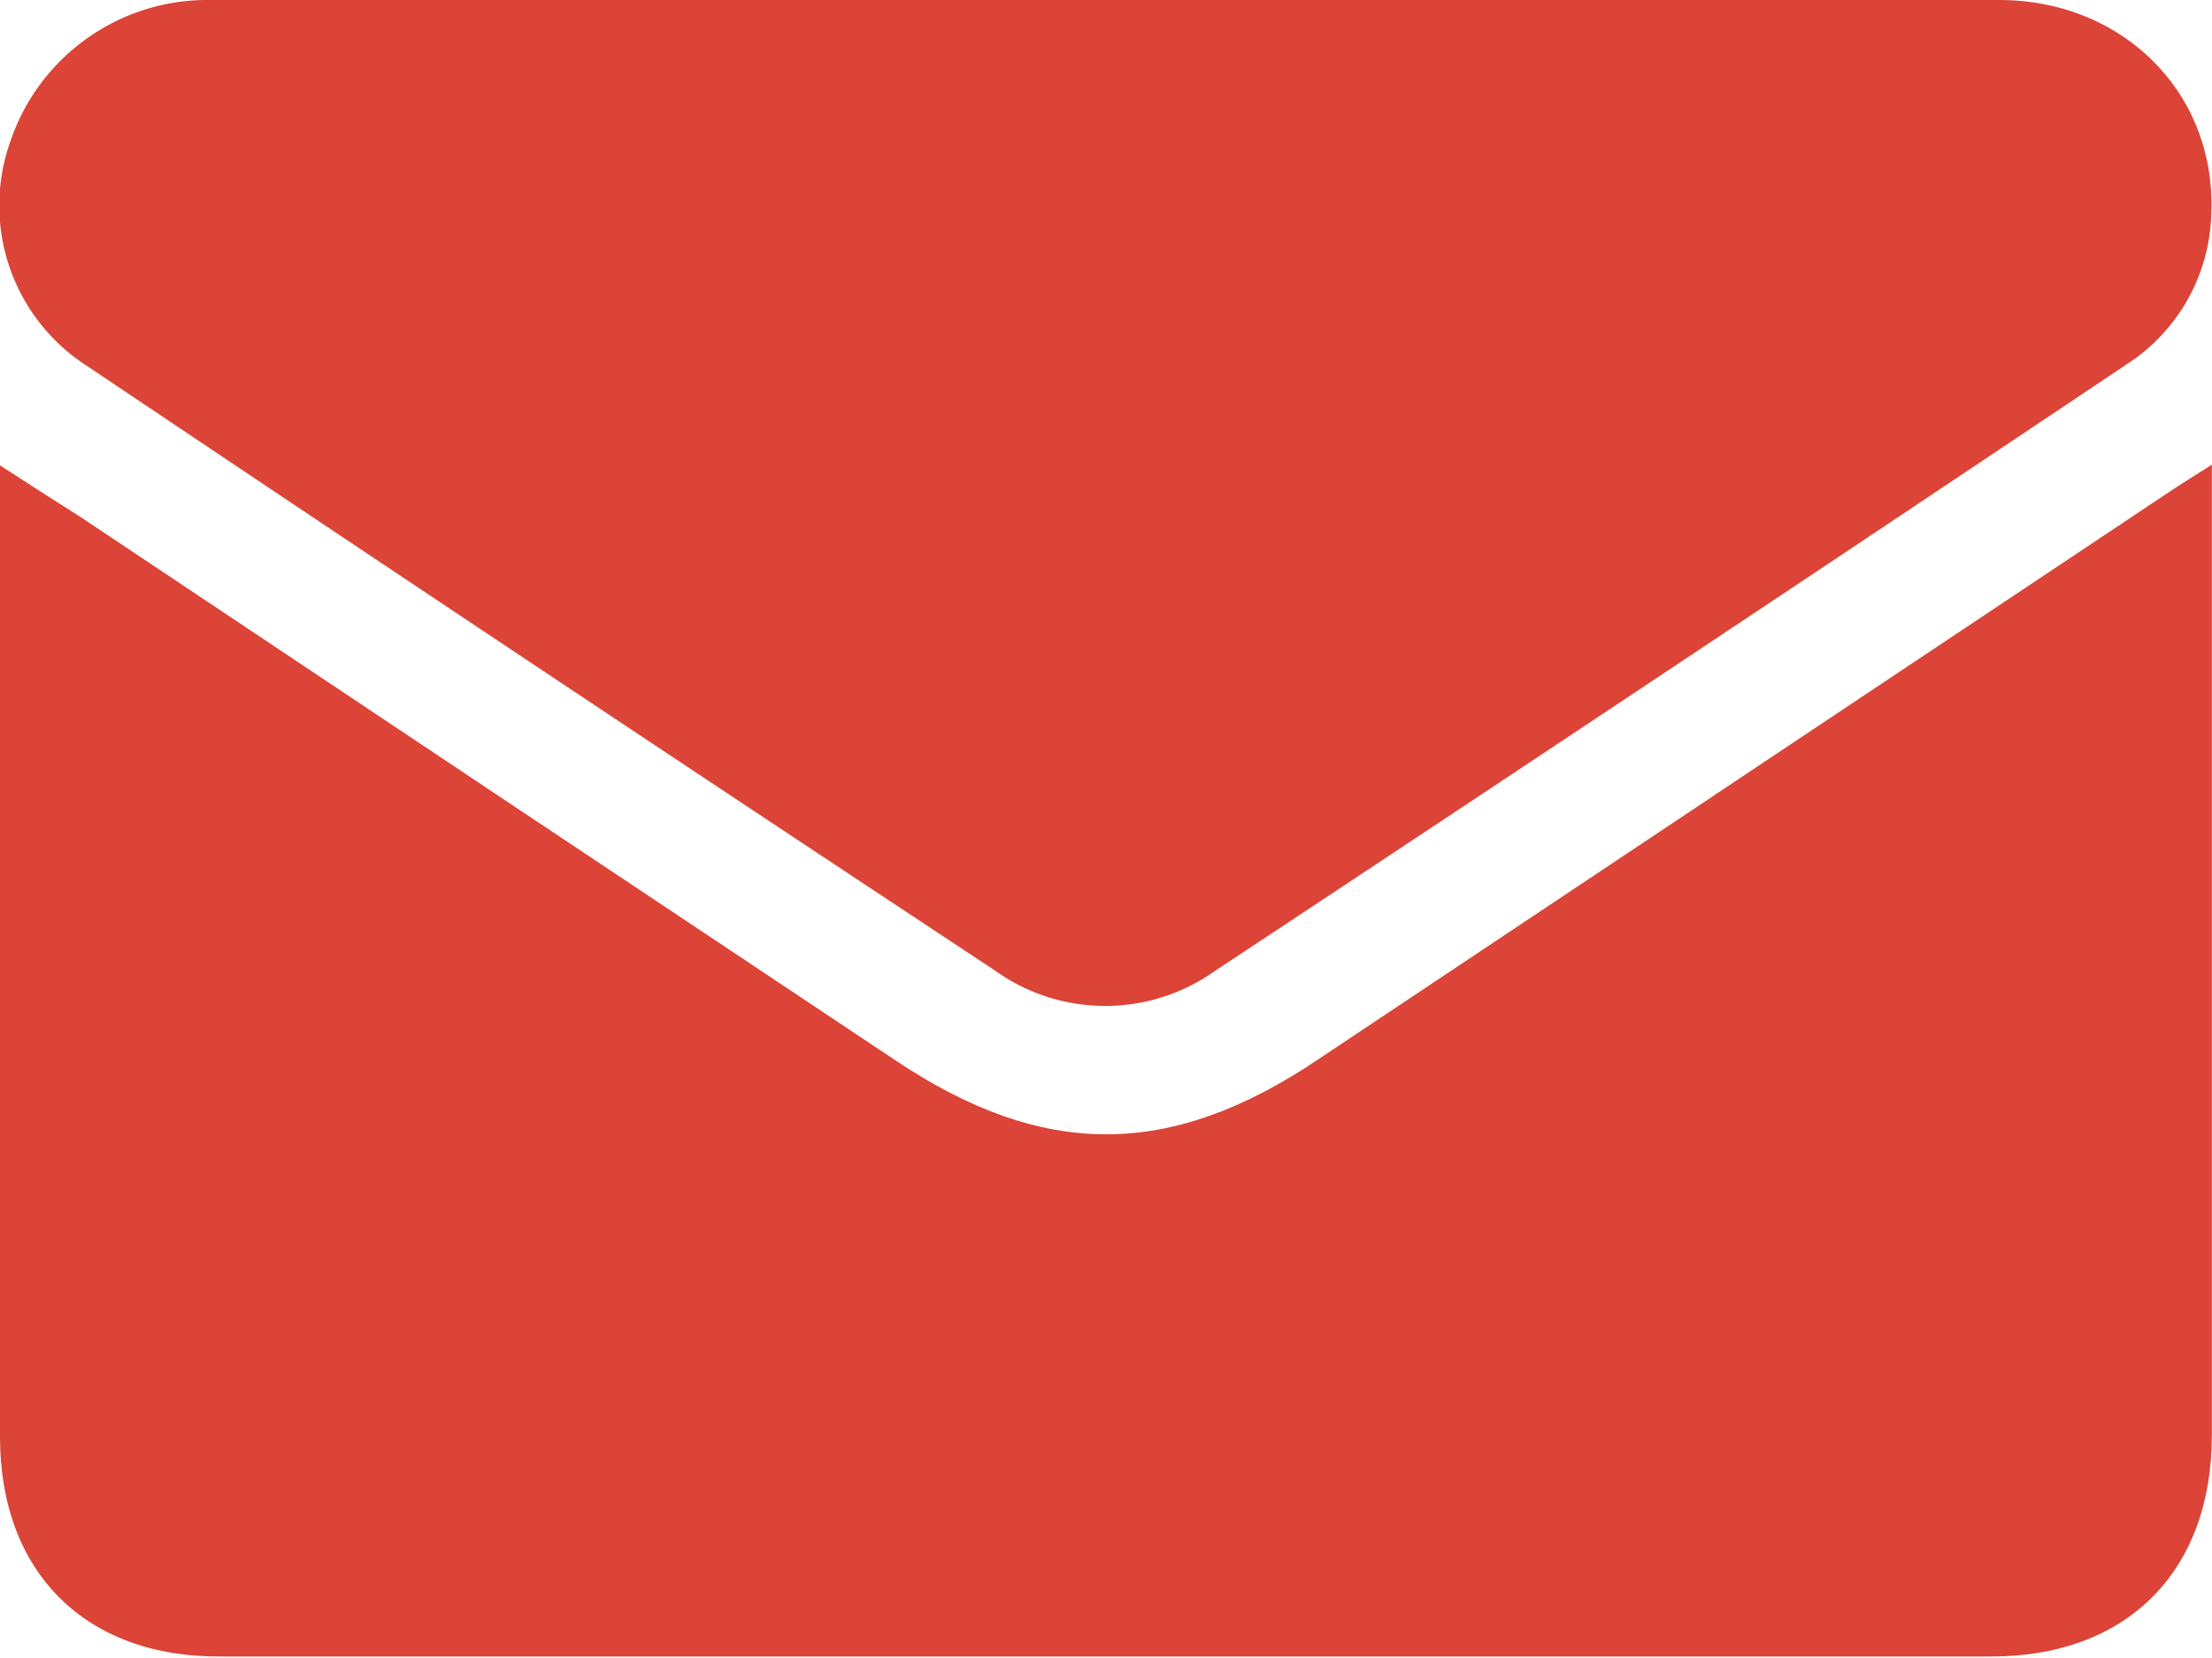
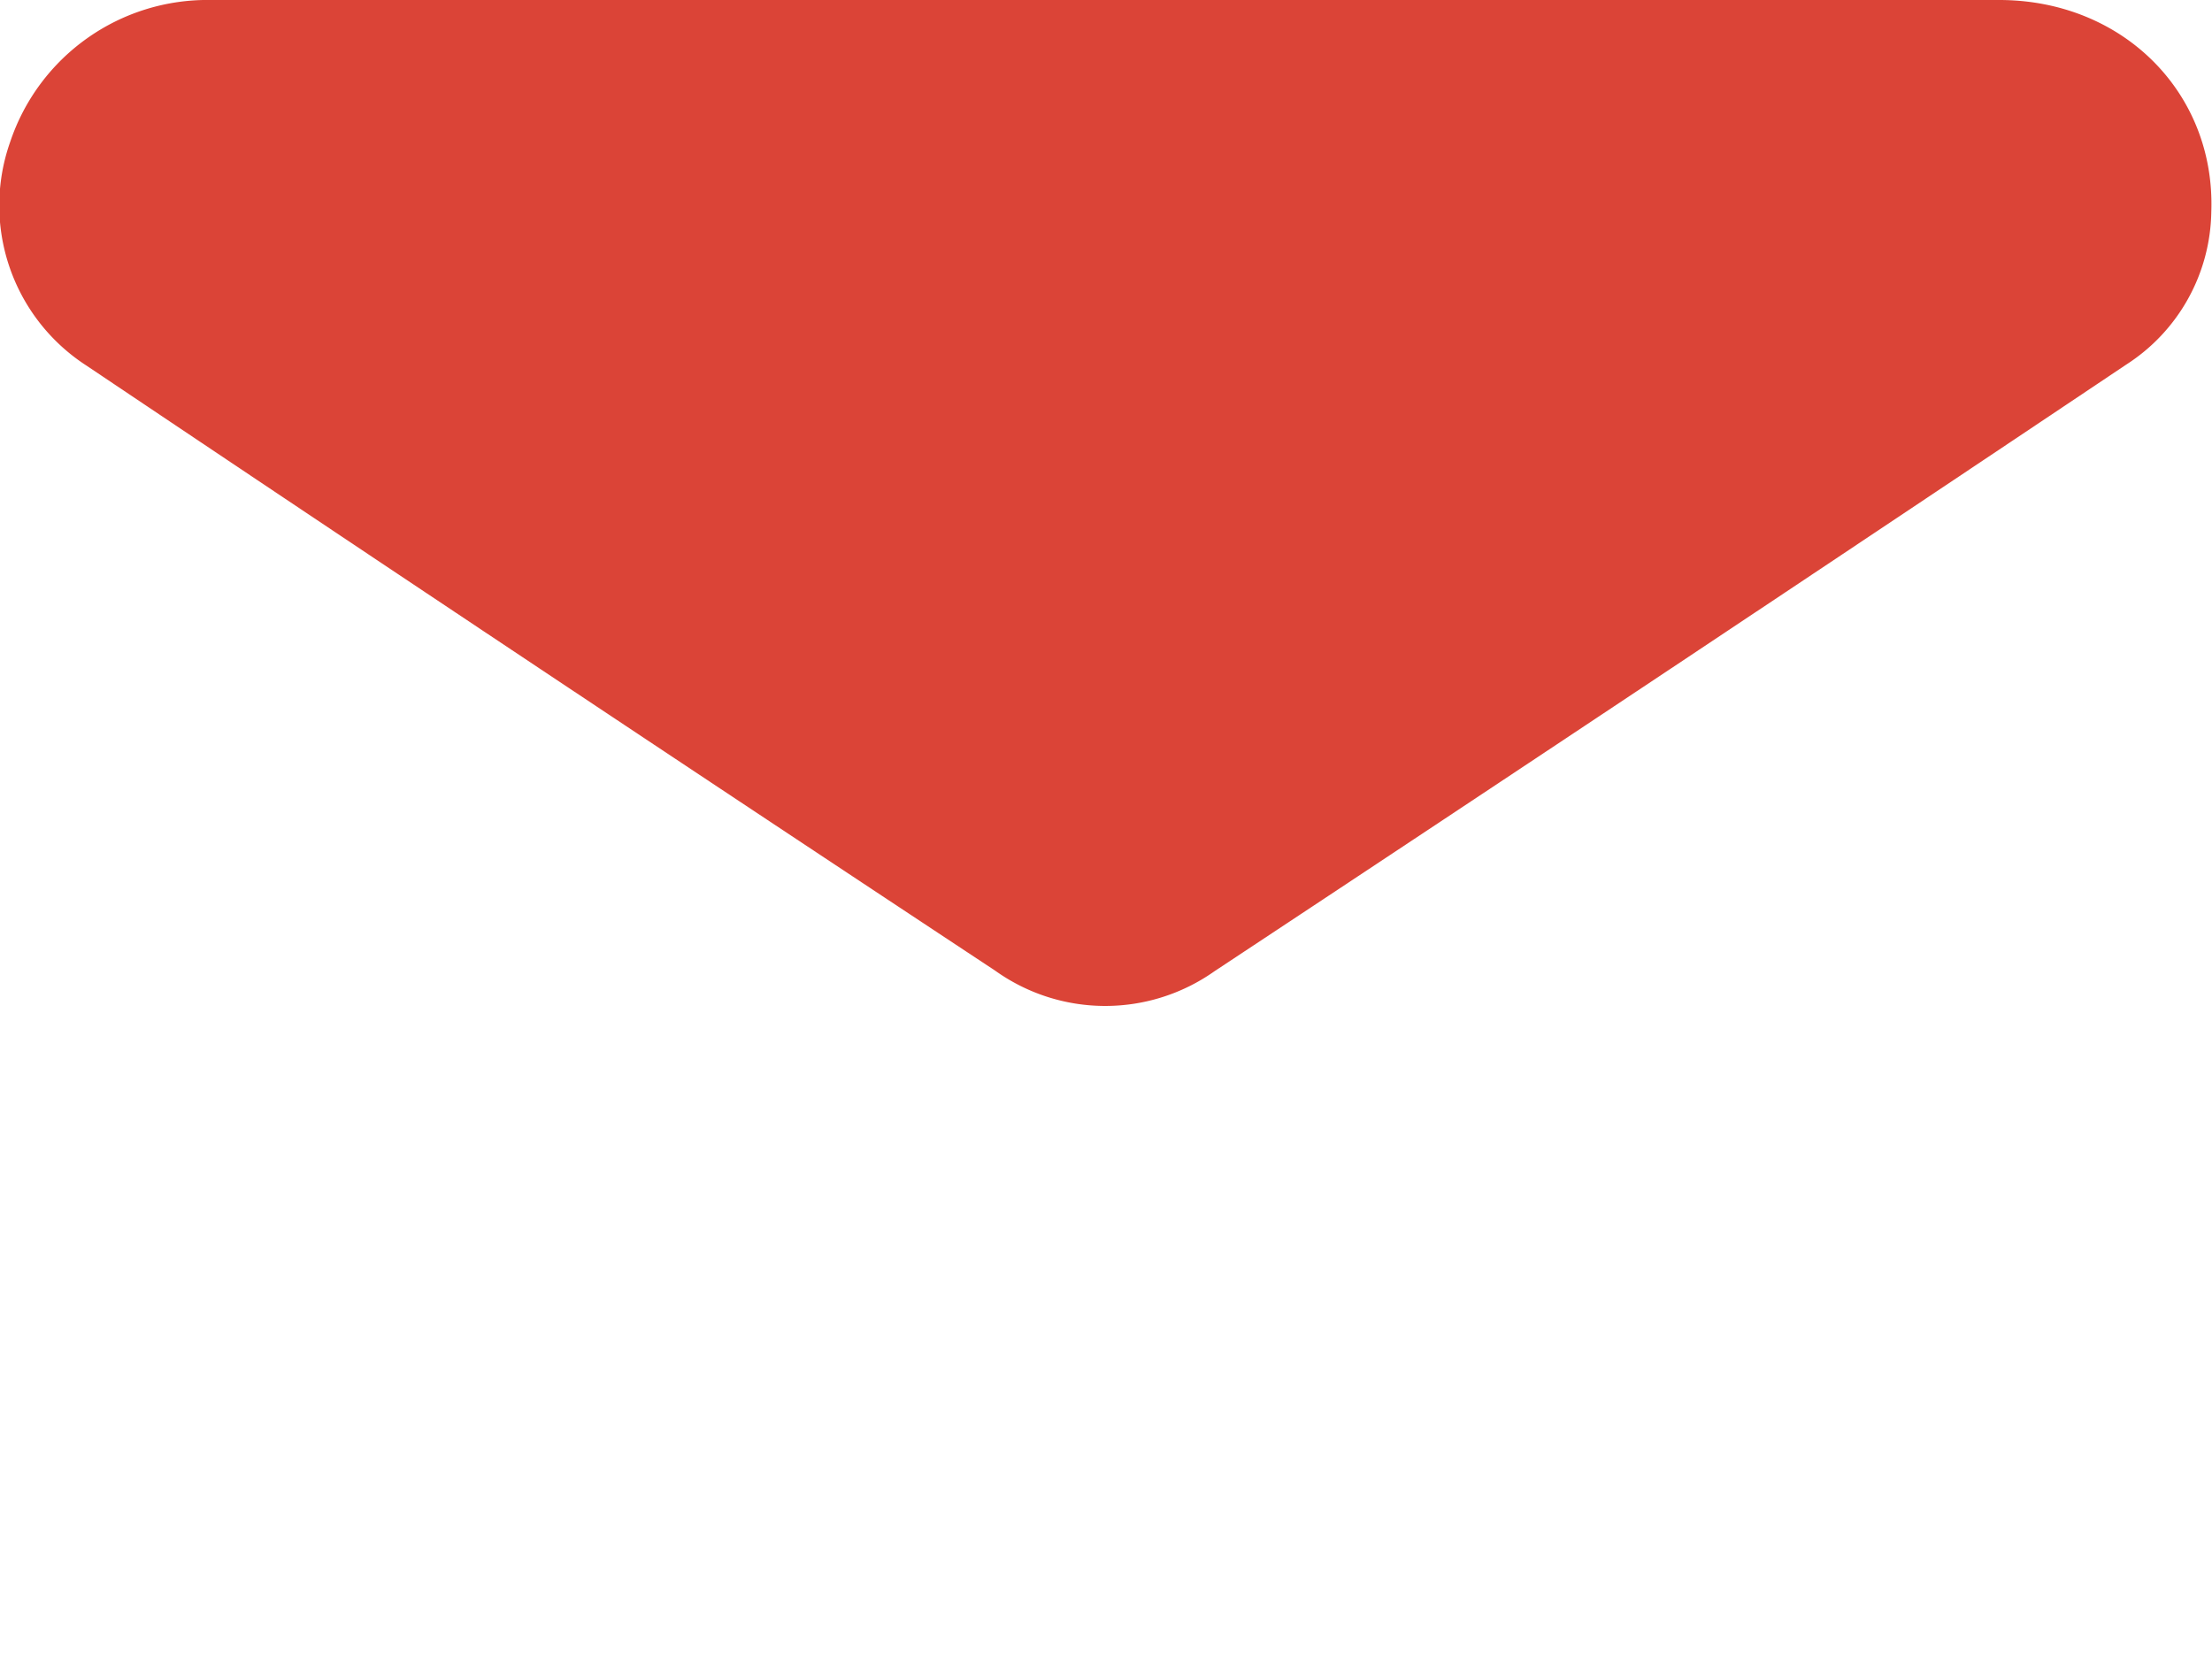
<svg xmlns="http://www.w3.org/2000/svg" viewBox="0 0 127.61 95.65">
  <title>mail</title>
  <g id="Layer_2" data-name="Layer 2">
    <g id="Layer_1-2" data-name="Layer 1">
-       <path fill="#DB4437" d="M0,26.85c1.8,1.17,3.25,2.09,4.68,3q23.48,15.68,47,31.34c8.49,5.67,15.78,5.67,24.26,0l49.25-32.84c.67-.45,1.36-.87,2.41-1.54v2.71q0,26.64,0,53.29c0,7.84-4.88,12.76-12.72,12.76q-51,0-102.11,0C4.94,95.64,0,90.72,0,82.9,0,64.39,0,45.88,0,26.85Z" />
      <path fill="#DB4437" d="M64,0c17.11,0,34.22,0,51.33,0,7.16,0,12.49,5.38,12.24,12.23a10.66,10.66,0,0,1-4.9,8.8q-26.25,17.58-52.6,35A10.92,10.92,0,0,1,57.41,56Q31.16,38.66,5,21.1A11,11,0,0,1,.59,8.18,12,12,0,0,1,12.19,0Q38.11,0,64,0Z" />
    </g>
  </g>
</svg>